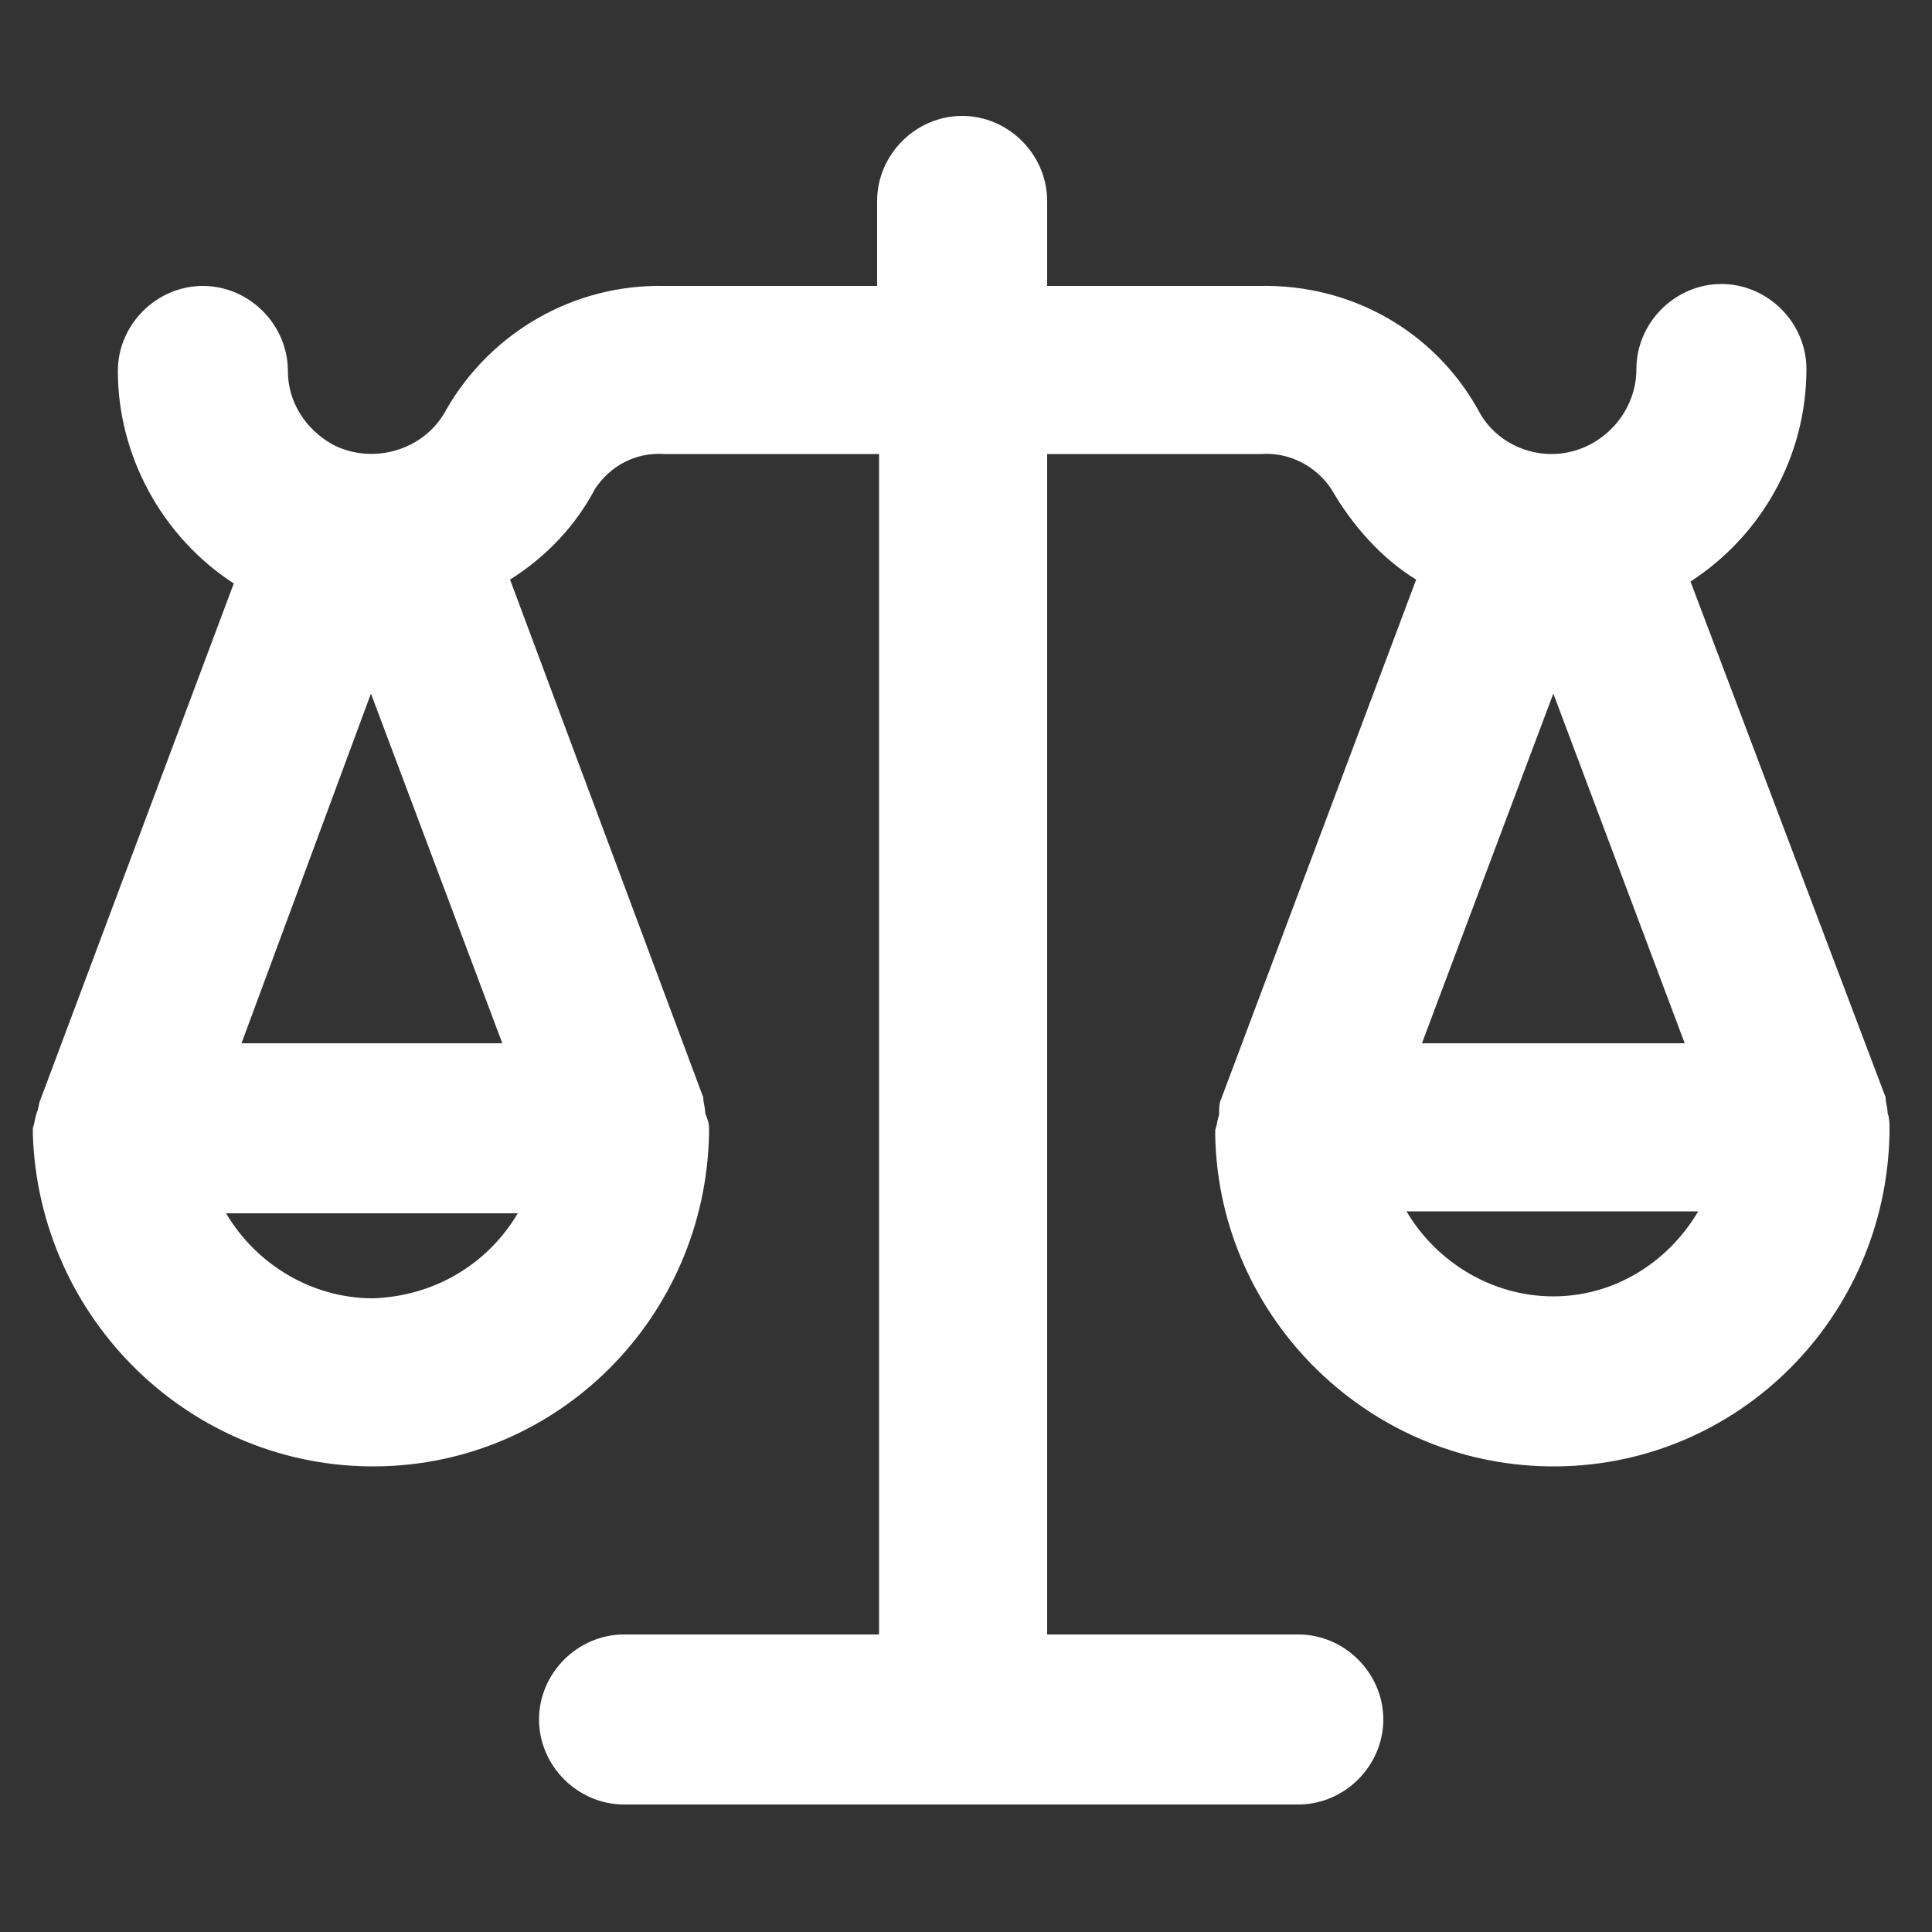
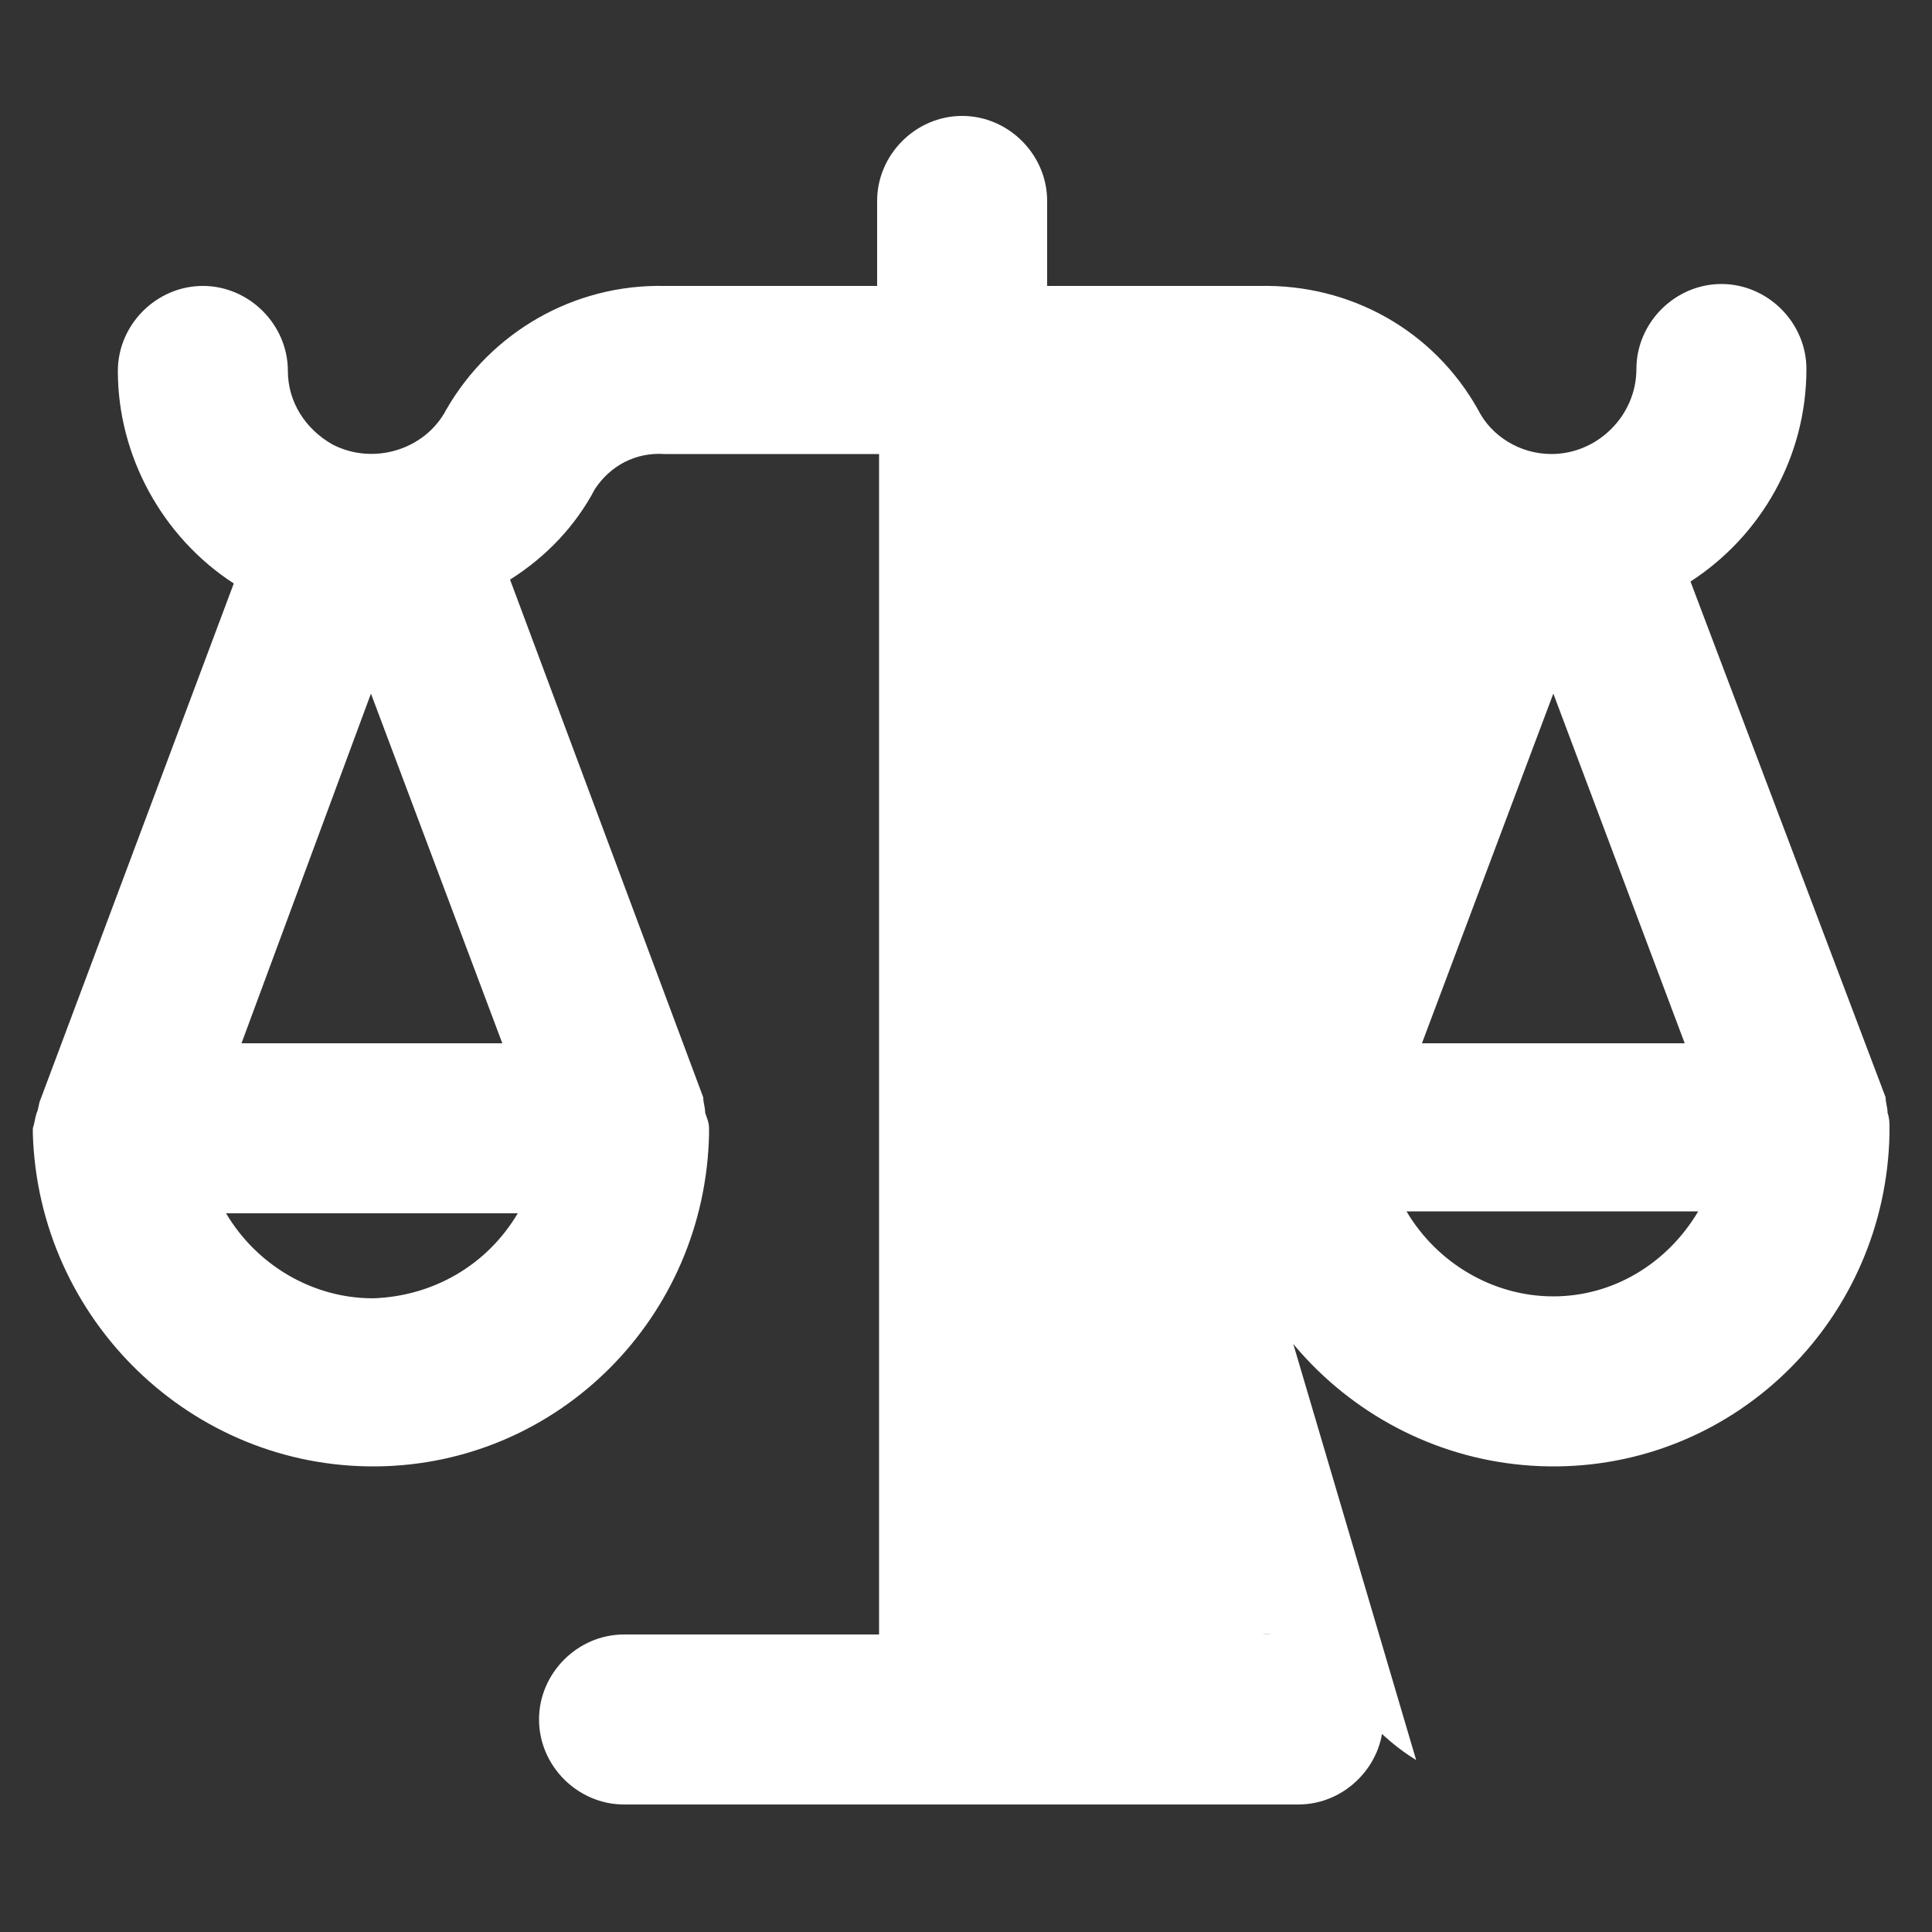
<svg xmlns="http://www.w3.org/2000/svg" version="1.1" id="Layer_1" x="0px" y="0px" width="100px" height="100px" viewBox="0 0 100 100" enable-background="new 0 0 100 100" xml:space="preserve">
  <rect x="0" y="0" width="100" height="100" fill="#333333" stroke="none" />
-   <path fill="#FFFFFF" d="M97.7,57.6c0-0.3-0.1-0.5-0.1-0.8L87.5,30.1c3.7-2.4,6-6.5,6-11c0-2.4-2-4.4-4.4-4.4c-2.4,0-4.4,2-4.4,4.4  c0,2.4-2,4.4-4.4,4.4c-1.6,0-3.1-0.9-3.8-2.3c-2.3-4.1-6.6-6.5-11.3-6.4H54.2v-4.4c0-2.4-2-4.4-4.4-4.4c-2.4,0-4.4,2-4.4,4.4v4.4  H34.4c-4.7-0.1-9,2.4-11.3,6.4c-1.1,2.1-3.8,2.9-5.9,1.8c-1.4-0.8-2.3-2.2-2.3-3.8c0-2.4-2-4.4-4.4-4.4s-4.4,2-4.4,4.4  c0,4.4,2.3,8.6,6,11L2.1,56.9C2,57.1,2,57.4,1.9,57.6c-0.1,0.3-0.1,0.5-0.2,0.8c0,0,0,0.1,0,0.1c0,0.1,0,0.1,0,0.2  C2,68.3,9.9,76,19.5,75.9c9.4-0.1,17-7.7,17.2-17.2c0-0.1,0-0.1,0-0.2c0,0,0-0.1,0-0.1c0-0.3-0.1-0.5-0.2-0.8c0-0.3-0.1-0.5-0.1-0.8  L26.4,30c1.9-1.2,3.4-2.8,4.4-4.7c0.8-1.2,2.1-1.9,3.6-1.8h11.1v61.1H32.3c-2.4,0-4.4,2-4.4,4.4s2,4.4,4.4,4.4h34.9  c2.4,0,4.4-2,4.4-4.4s-2-4.4-4.4-4.4H54.2V23.5h11.1c1.4-0.1,2.8,0.6,3.6,1.8c1.1,1.9,2.6,3.6,4.4,4.7L63.2,56.9  c-0.1,0.2-0.1,0.5-0.1,0.8c-0.1,0.3-0.1,0.5-0.2,0.8c0,0,0,0.1,0,0.1c0,0.1,0,0.1,0,0.2C63.1,68.3,71,76,80.6,75.9  c9.4-0.1,17-7.7,17.2-17.2c0-0.1,0-0.1,0-0.2c0,0,0-0.1,0-0.1C97.8,58.1,97.8,57.9,97.7,57.6z M19.2,35.9L26,54H12.5L19.2,35.9z   M26.8,62.8c-1.6,2.7-4.4,4.3-7.5,4.4c-3.1,0-6-1.7-7.6-4.4H26.8z M80.4,35.9L87.2,54H73.6L80.4,35.9z M80.4,67.1  c-3.1,0-6-1.7-7.6-4.4h15.1C86.3,65.4,83.5,67.1,80.4,67.1z" />
+   <path fill="#FFFFFF" d="M97.7,57.6c0-0.3-0.1-0.5-0.1-0.8L87.5,30.1c3.7-2.4,6-6.5,6-11c0-2.4-2-4.4-4.4-4.4c-2.4,0-4.4,2-4.4,4.4  c0,2.4-2,4.4-4.4,4.4c-1.6,0-3.1-0.9-3.8-2.3c-2.3-4.1-6.6-6.5-11.3-6.4H54.2v-4.4c0-2.4-2-4.4-4.4-4.4c-2.4,0-4.4,2-4.4,4.4v4.4  H34.4c-4.7-0.1-9,2.4-11.3,6.4c-1.1,2.1-3.8,2.9-5.9,1.8c-1.4-0.8-2.3-2.2-2.3-3.8c0-2.4-2-4.4-4.4-4.4s-4.4,2-4.4,4.4  c0,4.4,2.3,8.6,6,11L2.1,56.9C2,57.1,2,57.4,1.9,57.6c-0.1,0.3-0.1,0.5-0.2,0.8c0,0,0,0.1,0,0.1c0,0.1,0,0.1,0,0.2  C2,68.3,9.9,76,19.5,75.9c9.4-0.1,17-7.7,17.2-17.2c0-0.1,0-0.1,0-0.2c0,0,0-0.1,0-0.1c0-0.3-0.1-0.5-0.2-0.8c0-0.3-0.1-0.5-0.1-0.8  L26.4,30c1.9-1.2,3.4-2.8,4.4-4.7c0.8-1.2,2.1-1.9,3.6-1.8h11.1v61.1H32.3c-2.4,0-4.4,2-4.4,4.4s2,4.4,4.4,4.4h34.9  c2.4,0,4.4-2,4.4-4.4s-2-4.4-4.4-4.4H54.2h11.1c1.4-0.1,2.8,0.6,3.6,1.8c1.1,1.9,2.6,3.6,4.4,4.7L63.2,56.9  c-0.1,0.2-0.1,0.5-0.1,0.8c-0.1,0.3-0.1,0.5-0.2,0.8c0,0,0,0.1,0,0.1c0,0.1,0,0.1,0,0.2C63.1,68.3,71,76,80.6,75.9  c9.4-0.1,17-7.7,17.2-17.2c0-0.1,0-0.1,0-0.2c0,0,0-0.1,0-0.1C97.8,58.1,97.8,57.9,97.7,57.6z M19.2,35.9L26,54H12.5L19.2,35.9z   M26.8,62.8c-1.6,2.7-4.4,4.3-7.5,4.4c-3.1,0-6-1.7-7.6-4.4H26.8z M80.4,35.9L87.2,54H73.6L80.4,35.9z M80.4,67.1  c-3.1,0-6-1.7-7.6-4.4h15.1C86.3,65.4,83.5,67.1,80.4,67.1z" />
</svg>